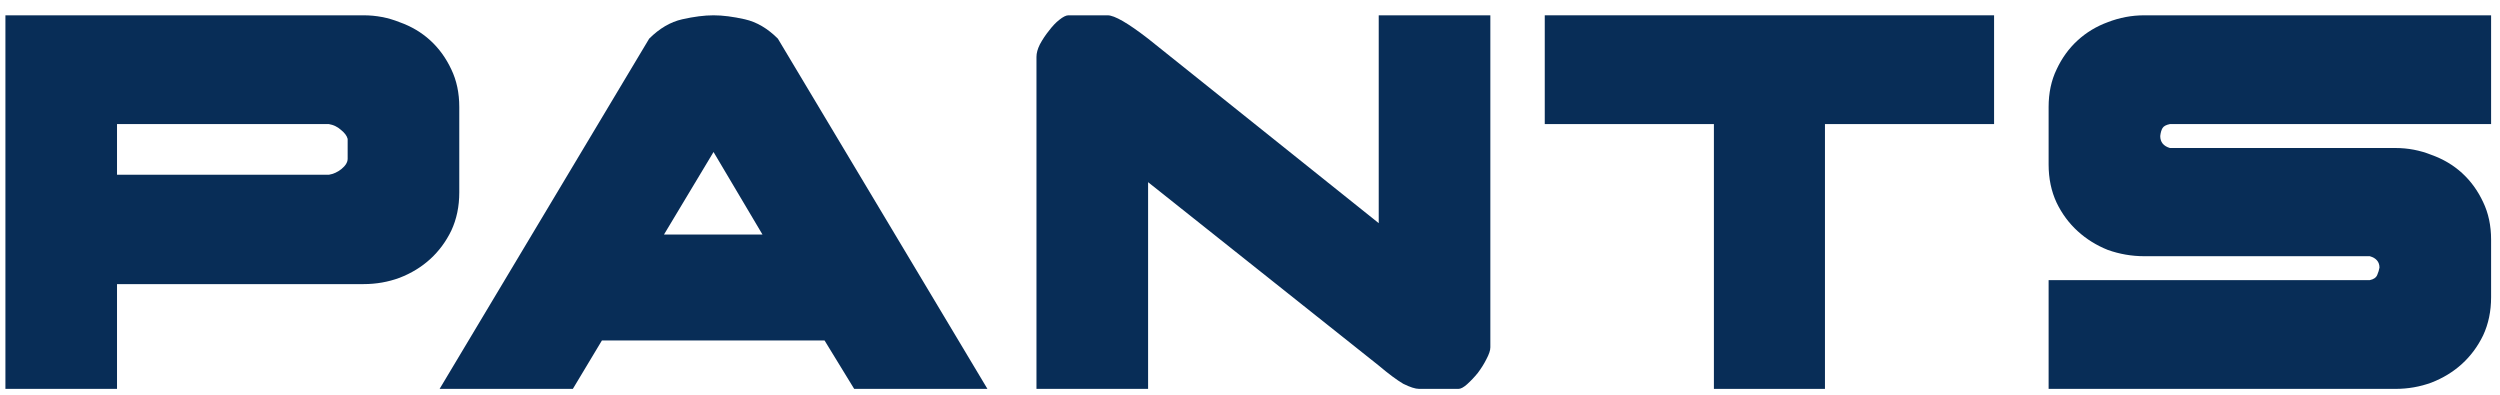
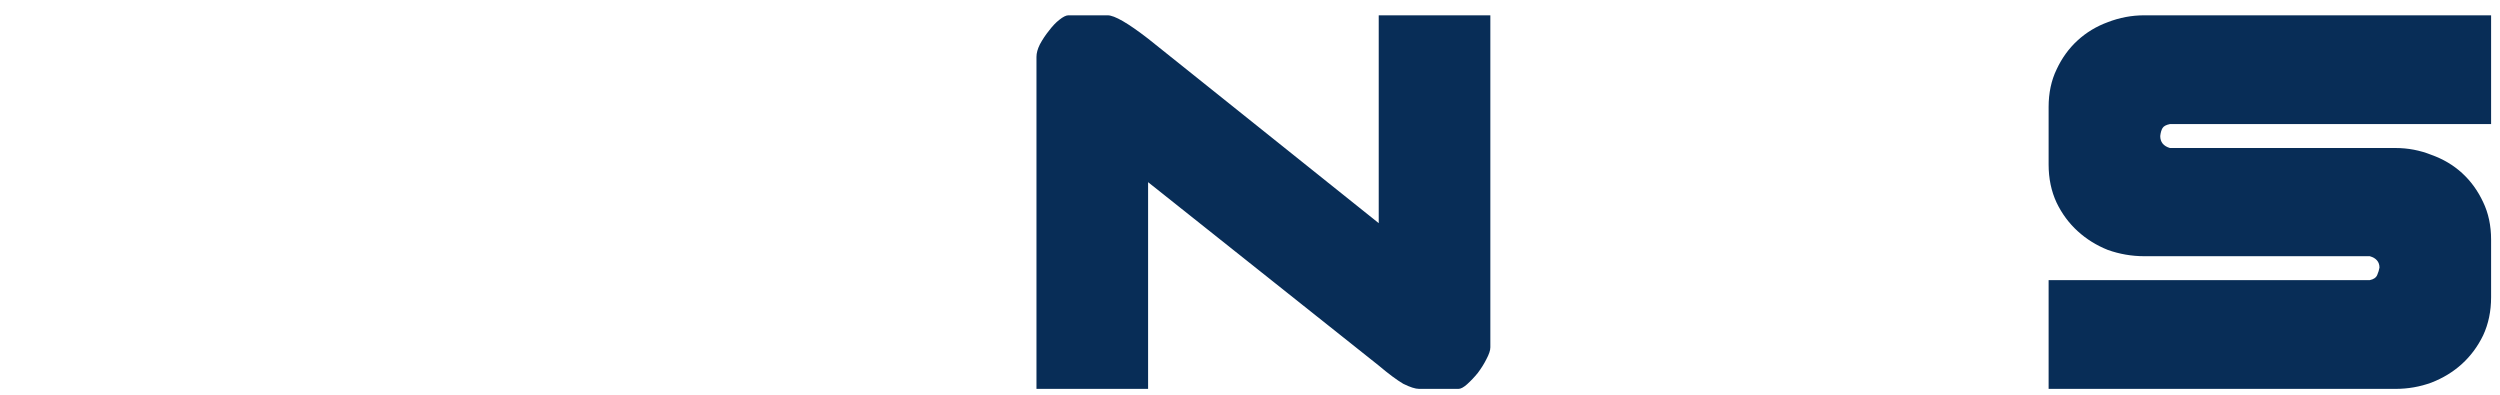
<svg xmlns="http://www.w3.org/2000/svg" width="114" height="18" viewBox="0 0 114 18" fill="none">
  <path d="M98.948 6.749H109.232C109.803 6.749 110.348 6.853 110.868 7.06C111.404 7.251 111.872 7.528 112.27 7.891C112.668 8.255 112.988 8.696 113.231 9.216C113.473 9.718 113.594 10.289 113.594 10.93V13.553C113.594 14.193 113.473 14.773 113.231 15.292C112.988 15.794 112.668 16.227 112.27 16.591C111.872 16.954 111.404 17.24 110.868 17.448C110.348 17.638 109.803 17.733 109.232 17.733H93.417V12.773H108.063C108.236 12.739 108.349 12.661 108.401 12.54C108.453 12.418 108.487 12.306 108.504 12.202C108.504 11.942 108.357 11.769 108.063 11.683H97.78C97.208 11.683 96.654 11.588 96.118 11.397C95.598 11.189 95.139 10.904 94.741 10.54C94.343 10.177 94.023 9.744 93.781 9.242C93.538 8.722 93.417 8.142 93.417 7.502V4.879C93.417 4.239 93.538 3.667 93.781 3.165C94.023 2.646 94.343 2.204 94.741 1.841C95.139 1.477 95.598 1.2 96.118 1.01C96.654 0.802 97.208 0.698 97.78 0.698H113.594V5.658H98.948C98.775 5.693 98.663 5.753 98.611 5.84C98.559 5.926 98.524 6.048 98.507 6.203C98.507 6.48 98.654 6.662 98.948 6.749Z" fill="#082D57" />
-   <path d="M78.154 5.658H70.441V0.698H90.93V5.658H83.218V17.733H78.154V5.658Z" fill="#082D57" />
  <path d="M62.87 16.669L52.353 8.307V17.733H47.263V2.594C47.263 2.421 47.315 2.23 47.419 2.023C47.54 1.798 47.679 1.59 47.834 1.399C47.99 1.192 48.146 1.027 48.302 0.906C48.475 0.767 48.614 0.698 48.717 0.698H50.509C50.821 0.698 51.435 1.053 52.353 1.763L62.87 10.177V0.698H67.96V15.838C67.96 15.976 67.899 16.158 67.778 16.383C67.674 16.591 67.544 16.799 67.388 17.006C67.233 17.197 67.068 17.37 66.895 17.526C66.739 17.664 66.609 17.733 66.506 17.733H64.714C64.541 17.733 64.298 17.655 63.987 17.5C63.692 17.326 63.32 17.049 62.87 16.669Z" fill="#082D57" />
-   <path d="M38.951 17.733L37.6 15.526H27.447L26.122 17.733H20.046L29.602 1.763C30.07 1.296 30.572 1.001 31.108 0.88C31.645 0.759 32.121 0.698 32.537 0.698C32.952 0.698 33.428 0.759 33.965 0.88C34.502 1.001 35.004 1.296 35.471 1.763L45.027 17.733H38.951ZM32.537 6.931L30.277 10.696H34.77L32.537 6.931Z" fill="#082D57" />
-   <path d="M0.247 17.733V0.698H16.581C17.152 0.698 17.697 0.802 18.216 1.01C18.753 1.2 19.221 1.477 19.619 1.841C20.017 2.204 20.337 2.646 20.58 3.165C20.822 3.667 20.943 4.239 20.943 4.879V8.774C20.943 9.415 20.822 9.995 20.58 10.514C20.337 11.016 20.017 11.449 19.619 11.813C19.221 12.176 18.753 12.462 18.216 12.669C17.697 12.86 17.152 12.955 16.581 12.955H5.336V17.733H0.247ZM14.996 5.658H5.336V7.969H14.996C15.204 7.935 15.395 7.848 15.568 7.71C15.758 7.554 15.853 7.398 15.853 7.242V6.333C15.819 6.195 15.715 6.056 15.542 5.918C15.386 5.779 15.204 5.693 14.996 5.658Z" fill="#082D57" />
</svg>